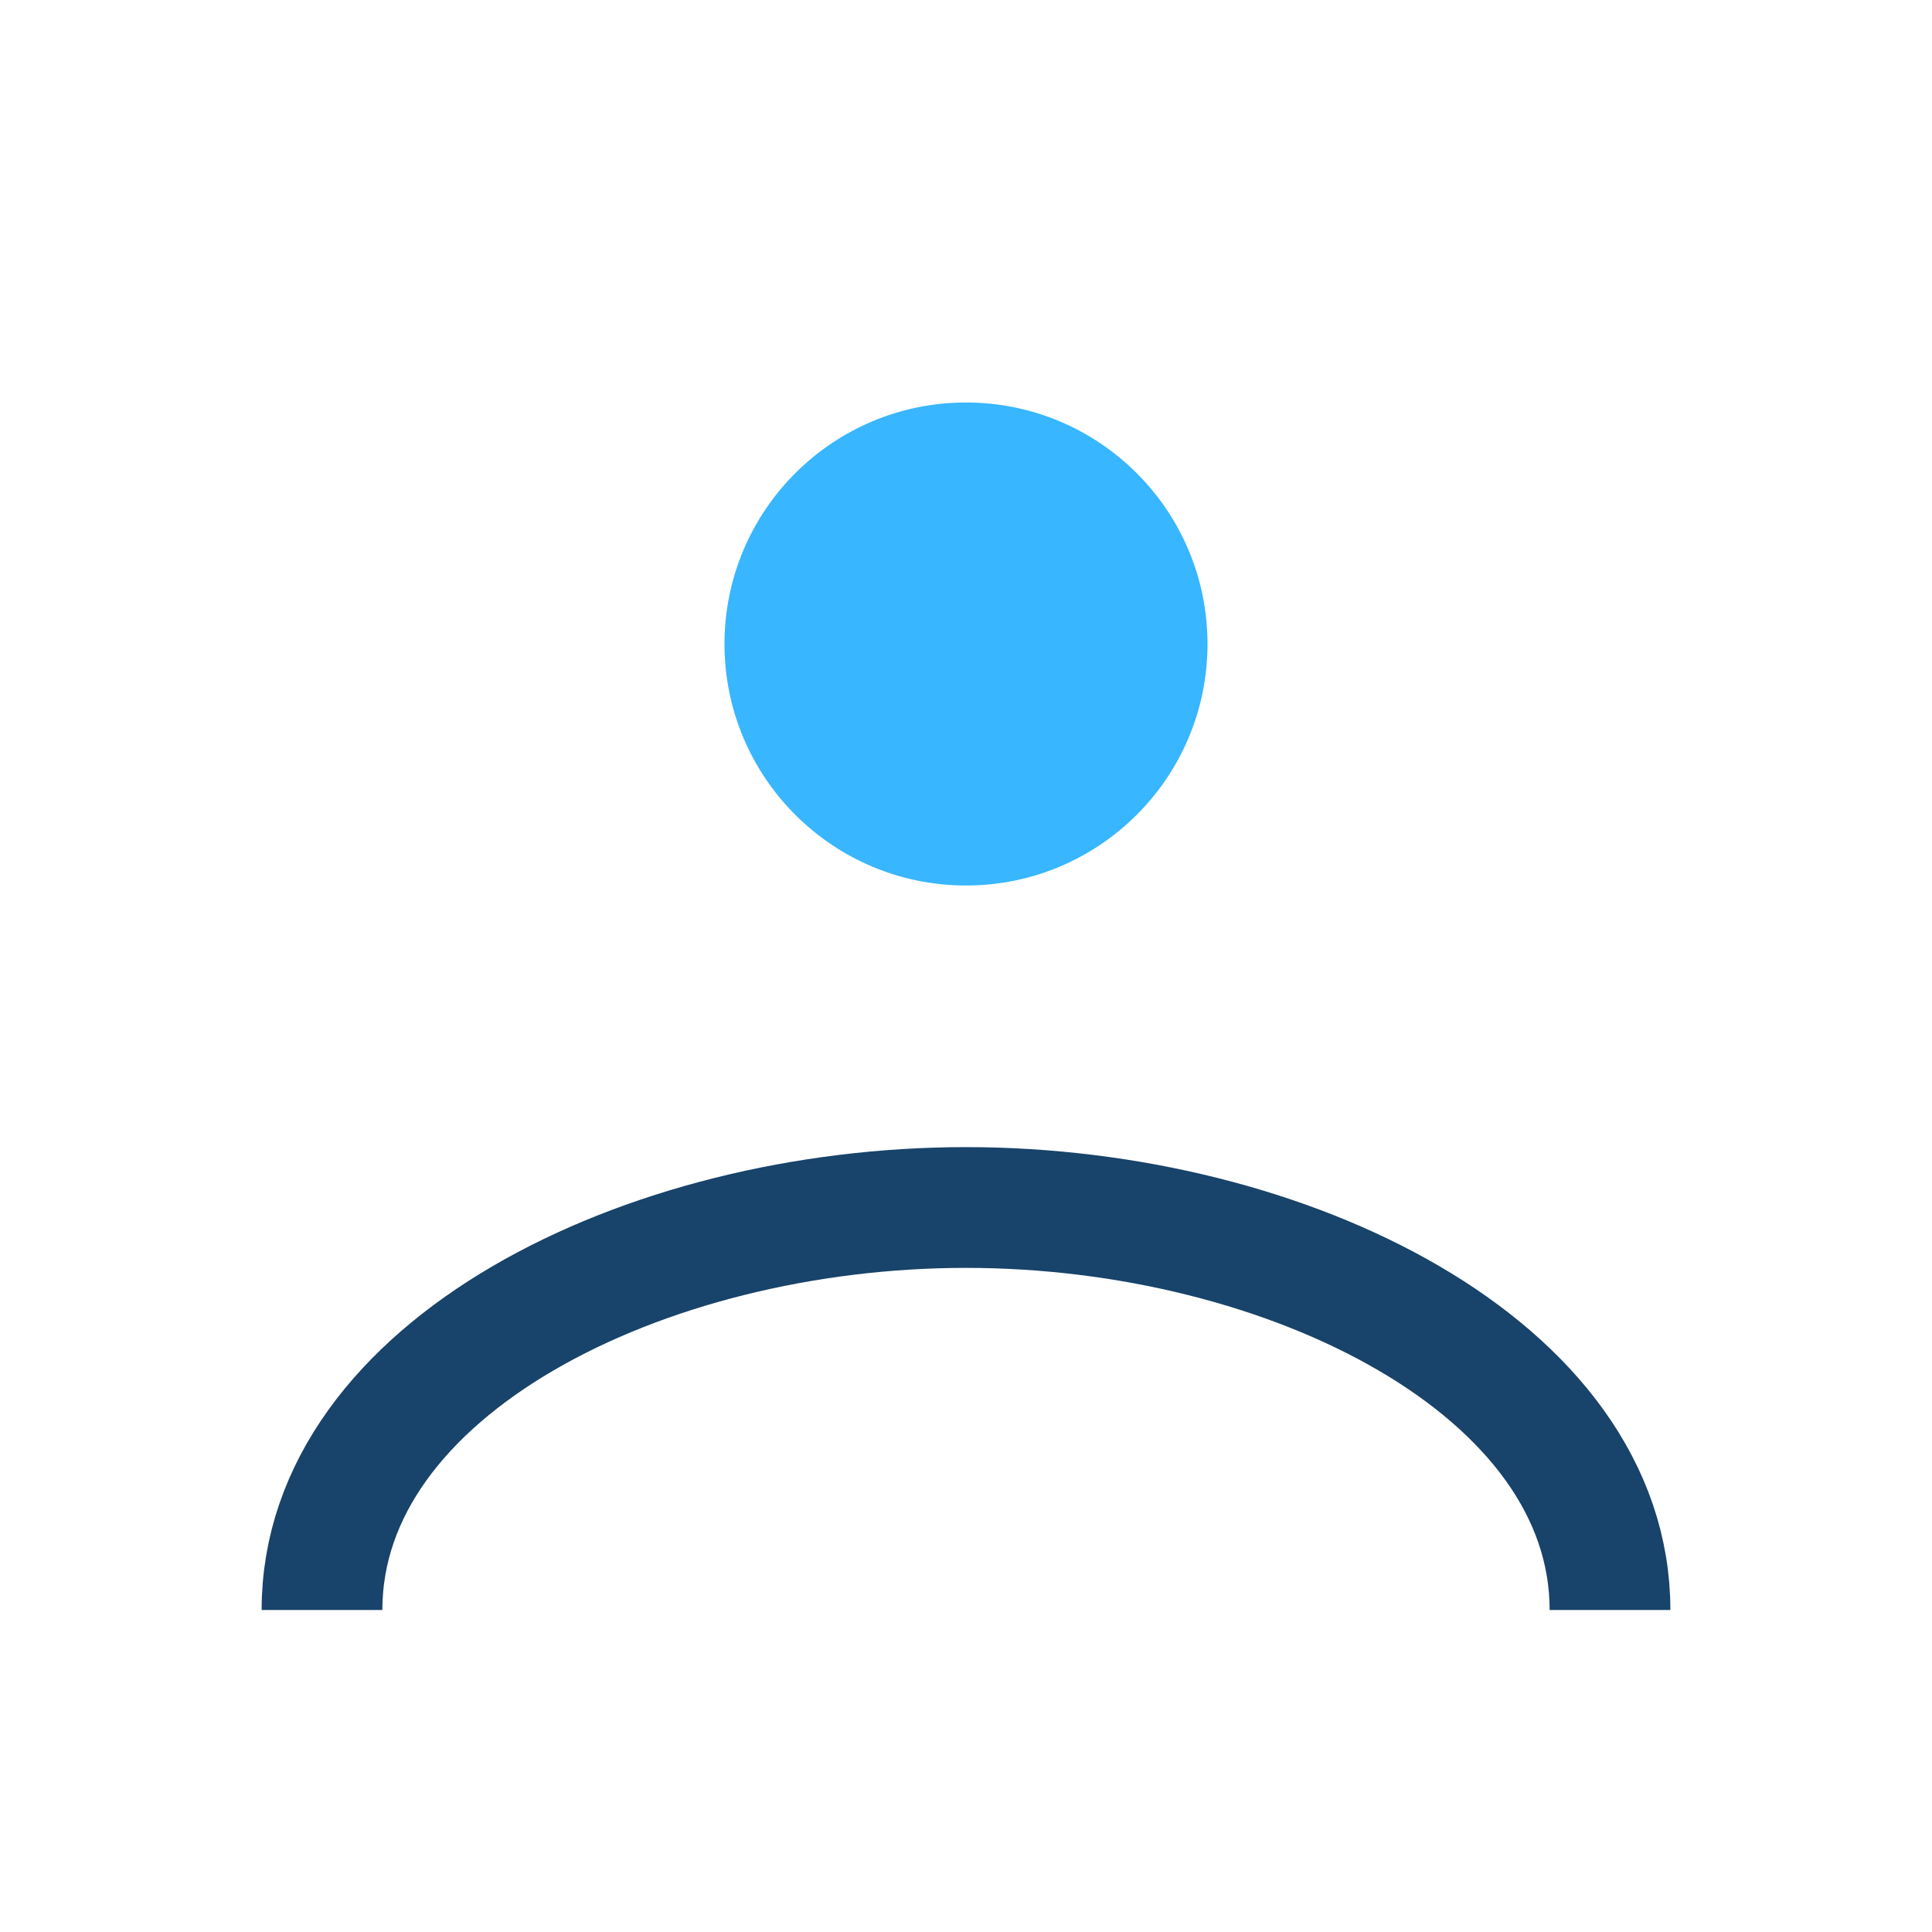
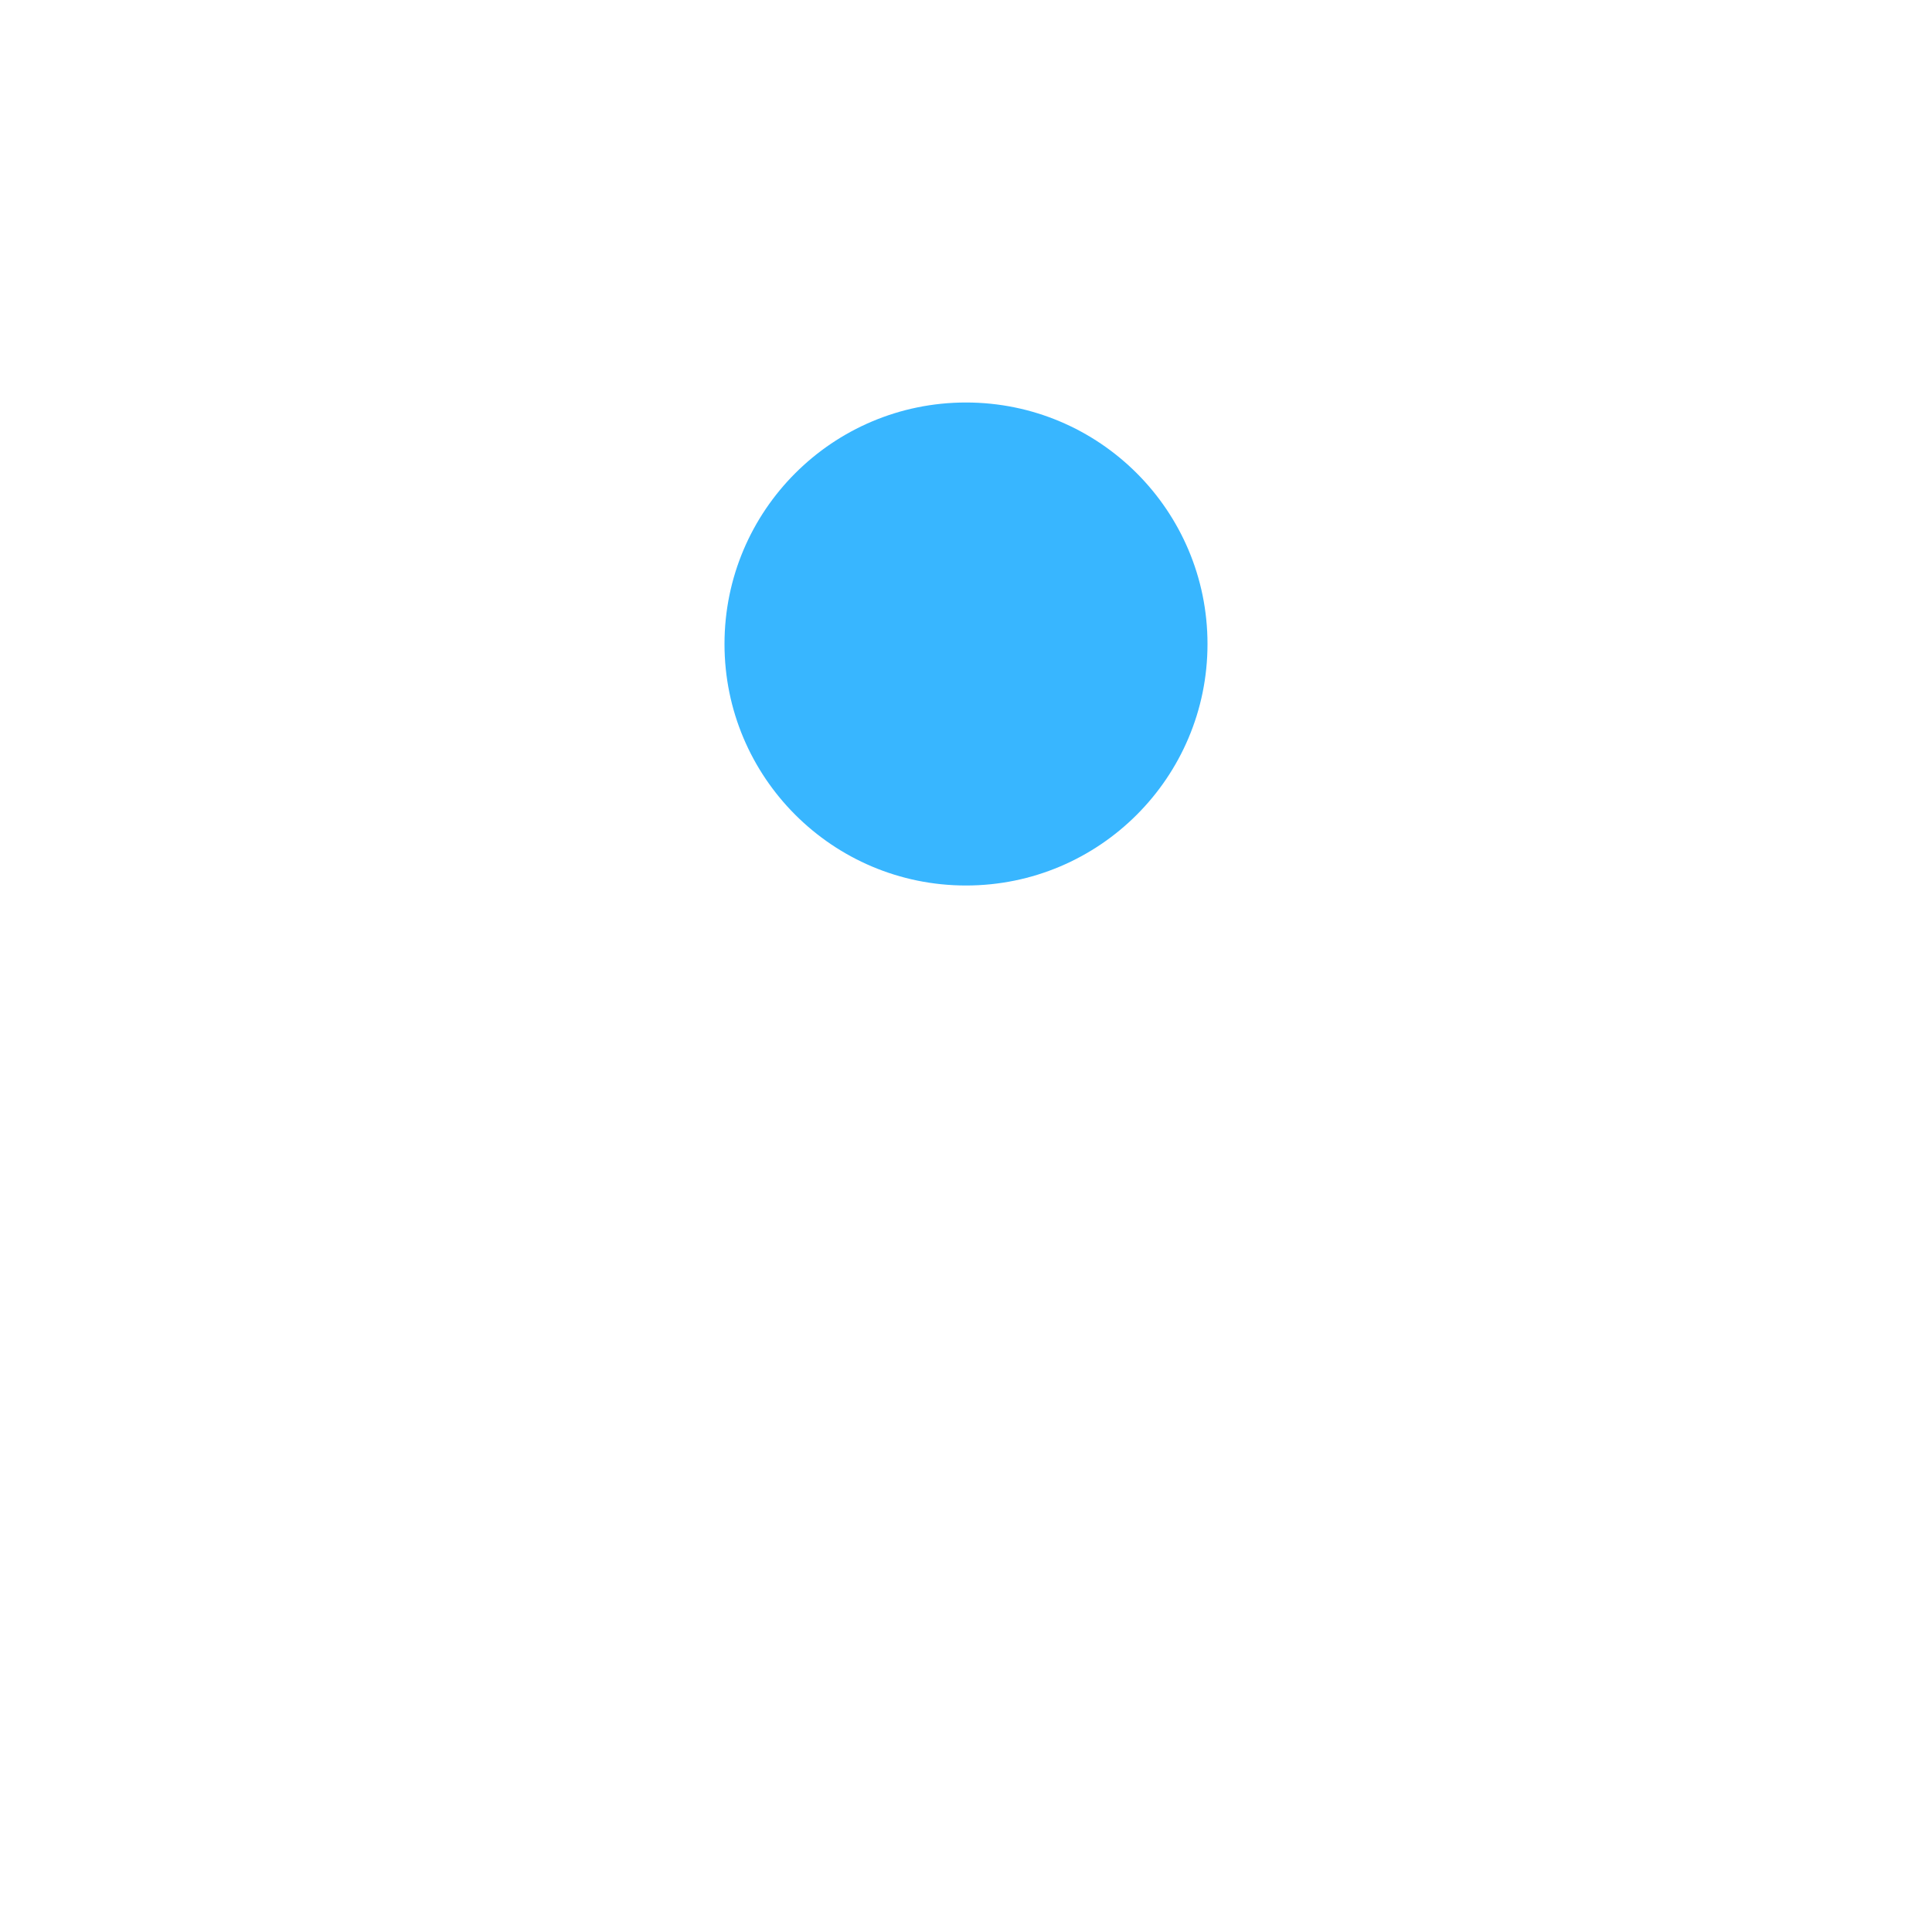
<svg xmlns="http://www.w3.org/2000/svg" width="24" height="24" viewBox="0 0 24 24">
  <circle cx="12" cy="8" r="3" fill="#38B6FF" />
-   <path d="M4 20c0-3 4-5 8-5s8 2 8 5" stroke="#18436A" stroke-width="1.5" fill="none" />
</svg>